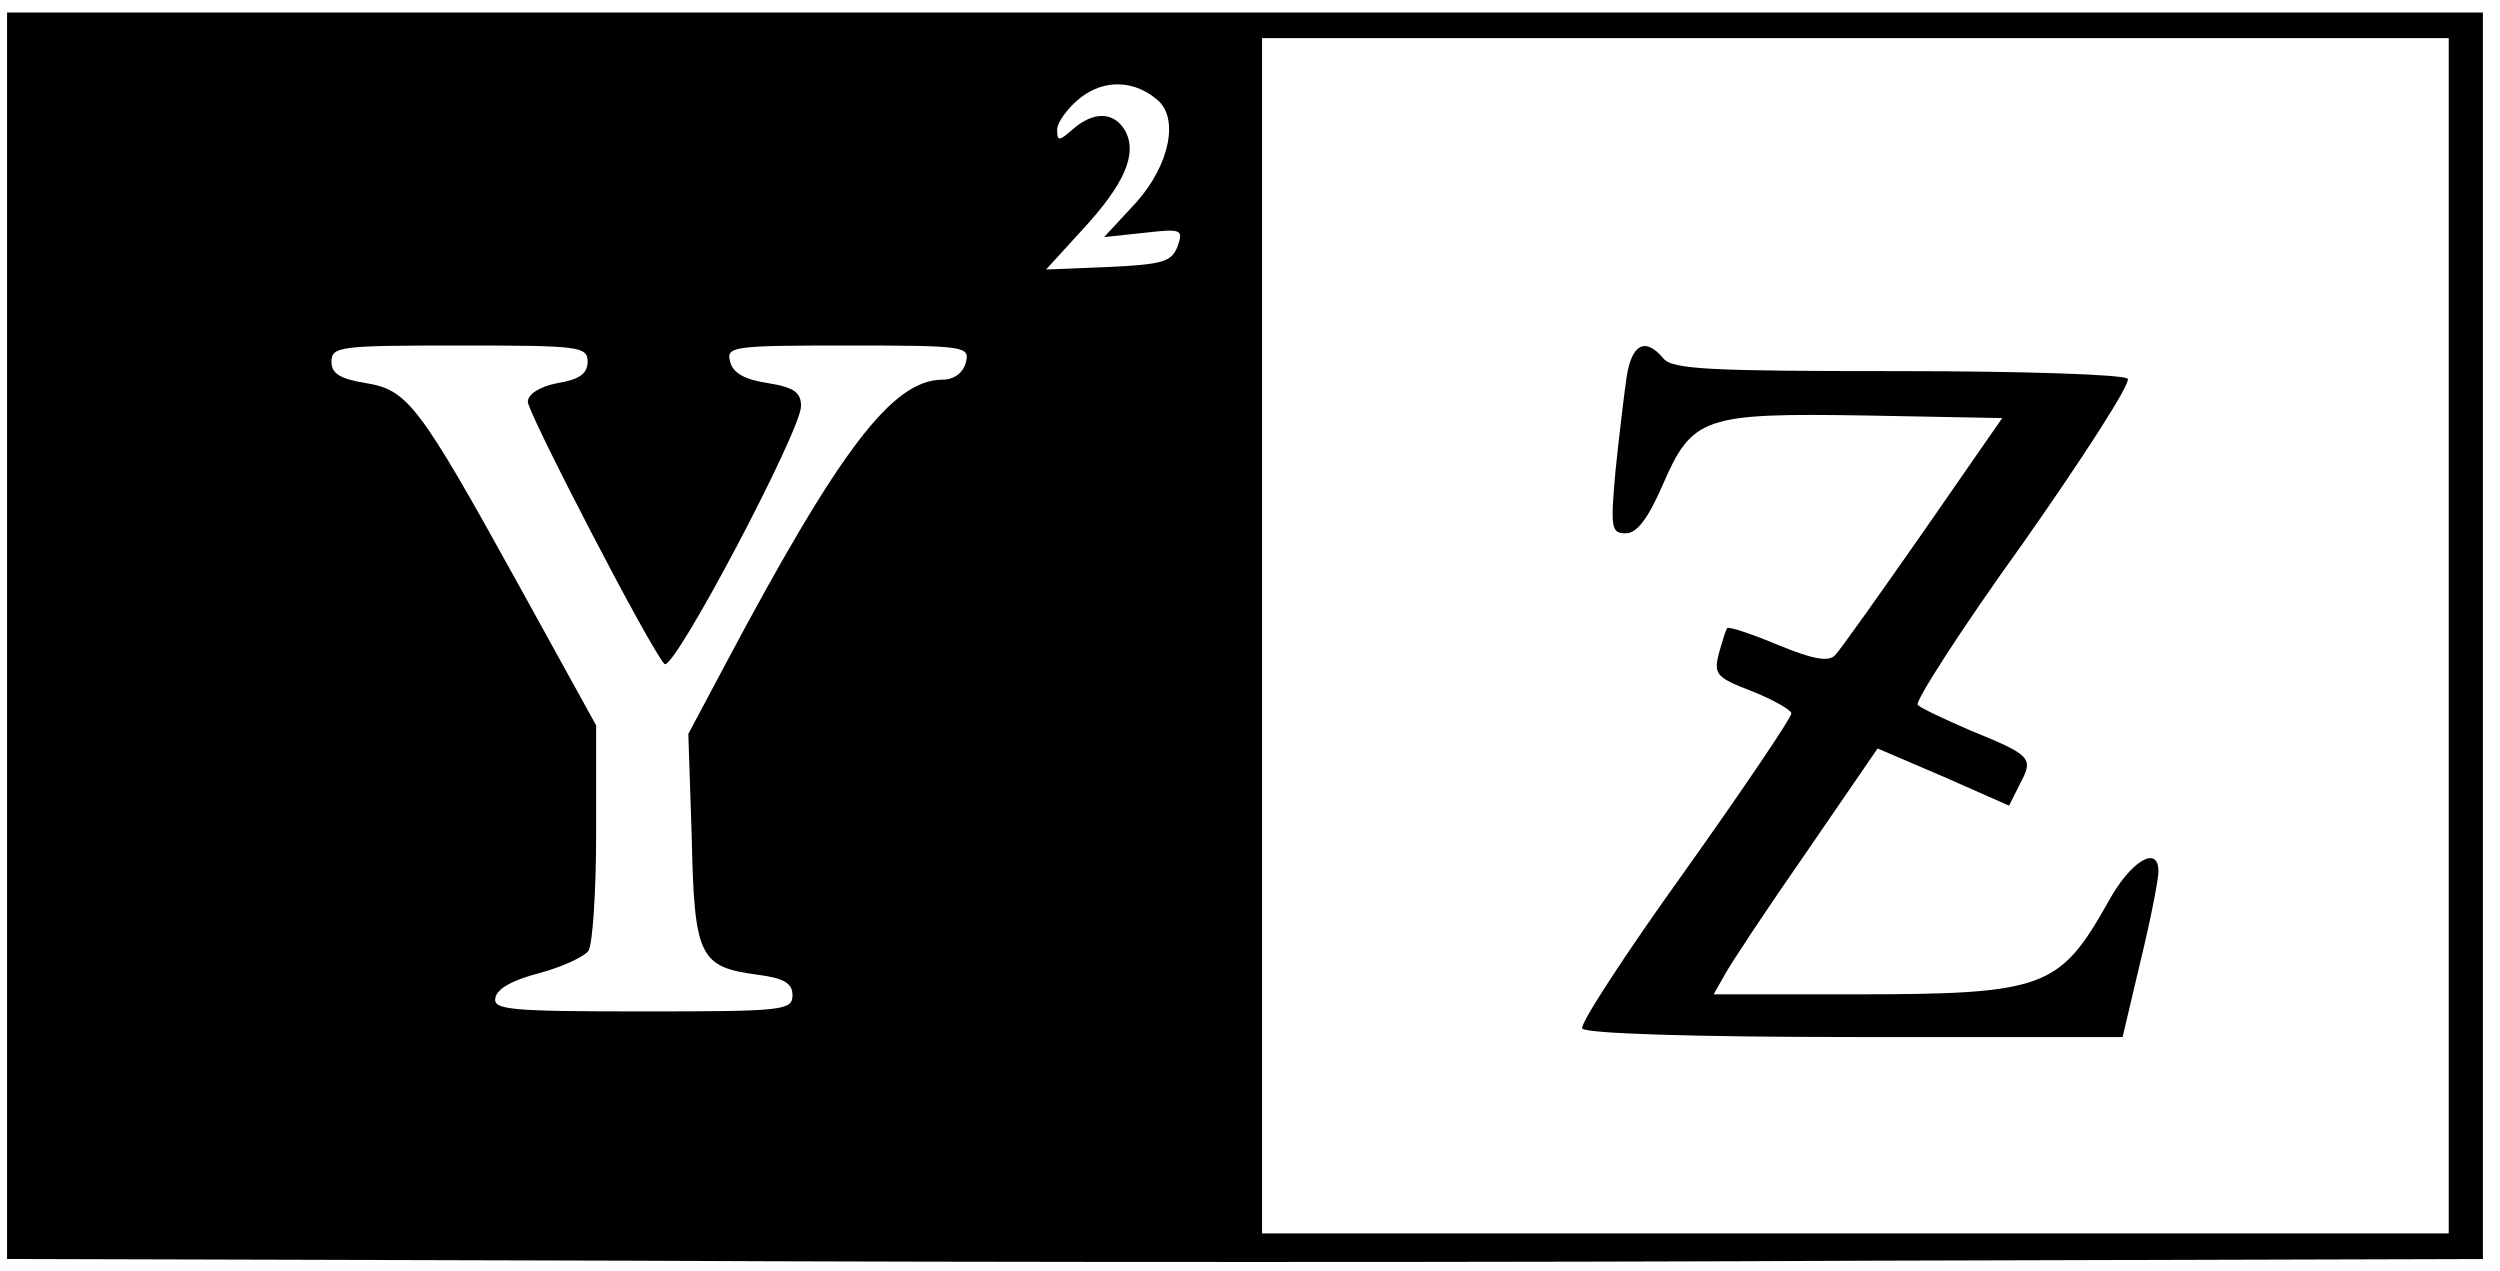
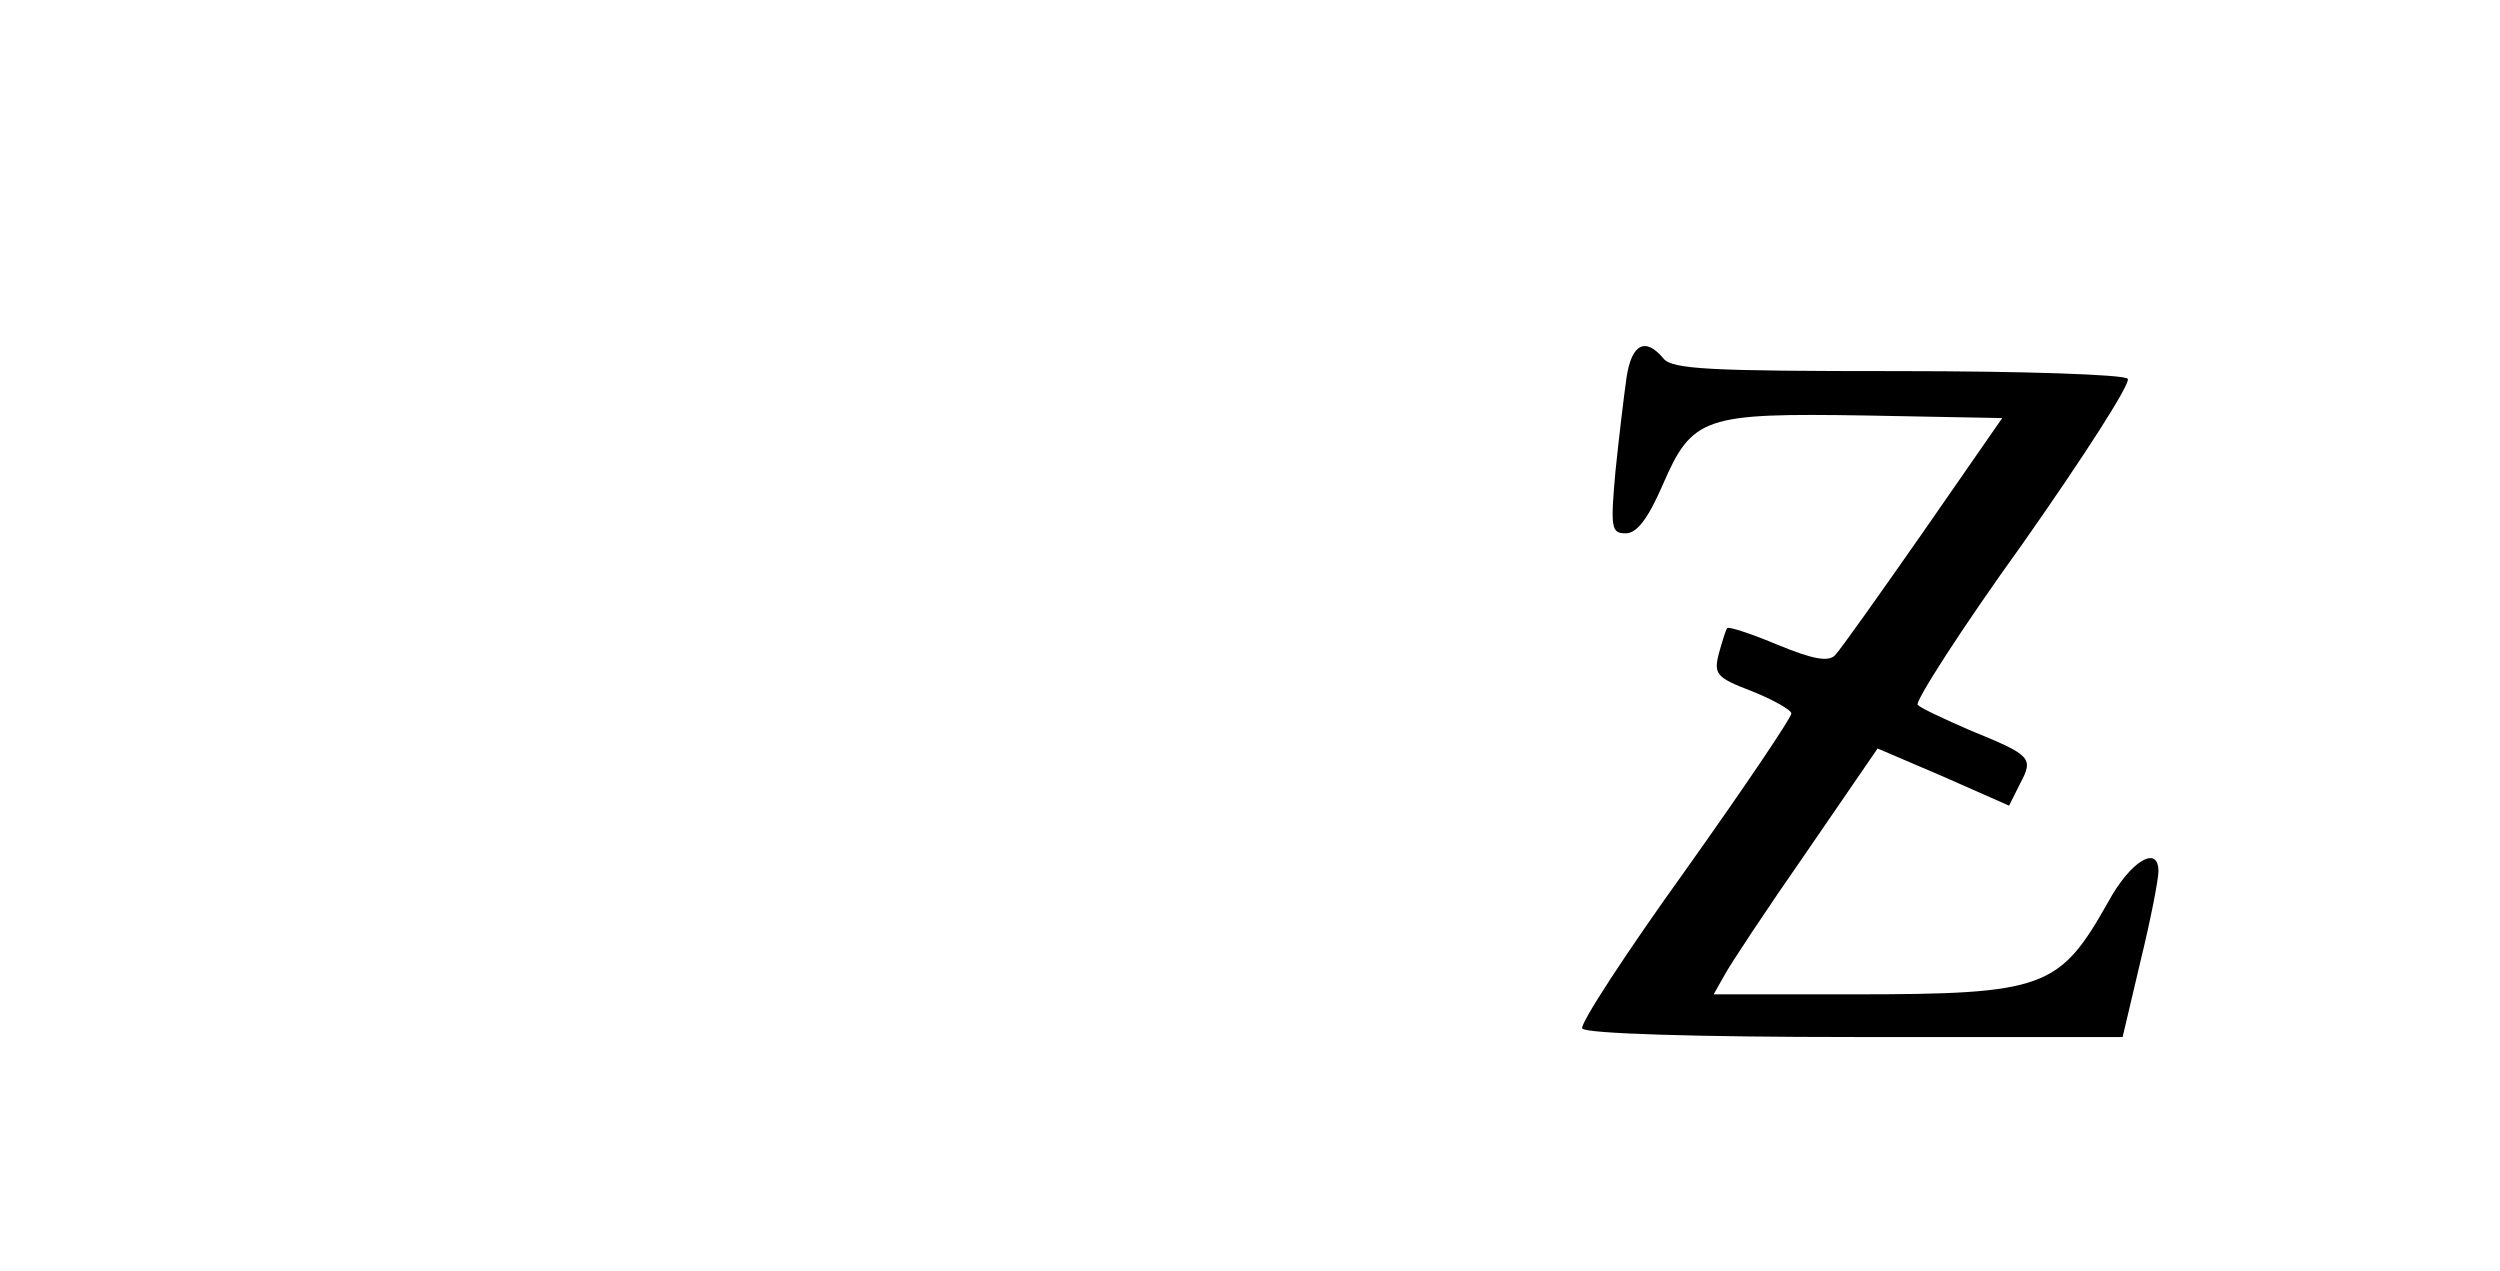
<svg xmlns="http://www.w3.org/2000/svg" width="118" height="60" viewBox="0 0 118 60" fill="none">
-   <path d="M0.333 30.008V59.425L29.83 59.505C46.069 59.586 72.383 59.586 88.3 59.505L117.192 59.425V30.008V0.592H58.763H0.333V30.008ZM115.58 30.008V58.216H87.574H59.569V30.008V1.801H87.574H115.58V30.008ZM54.612 4.702C55.66 5.549 55.217 7.765 53.645 9.538L52.114 11.19L54.008 10.989C55.781 10.787 55.861 10.828 55.579 11.633C55.297 12.359 54.894 12.48 52.315 12.601L49.374 12.721L51.066 10.868C53.081 8.692 53.685 7.281 53.121 6.193C52.597 5.267 51.63 5.226 50.623 6.113C49.978 6.677 49.897 6.677 49.897 6.113C49.897 5.79 50.381 5.105 50.985 4.622C52.114 3.735 53.524 3.776 54.612 4.702ZM27.735 17.073C27.735 17.637 27.332 17.92 26.324 18.081C25.478 18.242 24.914 18.605 24.914 18.967C24.914 19.491 30.676 30.613 31.361 31.338C31.764 31.782 37.809 20.337 37.809 19.169C37.809 18.524 37.486 18.282 36.237 18.081C35.149 17.92 34.585 17.597 34.464 17.073C34.263 16.348 34.585 16.308 40.025 16.308C45.586 16.308 45.787 16.348 45.586 17.114C45.465 17.597 45.022 17.92 44.498 17.92C42.12 17.92 39.622 21.224 34.182 31.459L32.489 34.642L32.651 39.559C32.772 45.16 33.013 45.643 35.754 46.006C37.003 46.167 37.406 46.409 37.406 46.973C37.406 47.698 36.962 47.739 30.314 47.739C23.987 47.739 23.262 47.658 23.383 47.094C23.463 46.651 24.229 46.248 25.478 45.925C26.526 45.643 27.573 45.16 27.775 44.878C27.976 44.555 28.138 42.057 28.138 39.276V34.239L24.471 27.591C19.756 19.048 19.232 18.403 17.258 18.081C16.049 17.879 15.646 17.637 15.646 17.073C15.646 16.348 16.049 16.308 21.69 16.308C27.332 16.308 27.735 16.348 27.735 17.073Z" fill="black" />
  <path d="M76.775 17.799C76.654 18.645 76.412 20.66 76.251 22.231C76.009 24.931 76.05 25.173 76.735 25.173C77.259 25.173 77.782 24.488 78.467 22.916C79.878 19.652 80.402 19.491 88.098 19.612L94.505 19.733L90.758 25.133C88.703 28.074 86.849 30.694 86.607 30.935C86.285 31.258 85.519 31.096 83.948 30.452C82.698 29.928 81.611 29.565 81.53 29.646C81.449 29.726 81.288 30.291 81.127 30.855C80.885 31.822 81.006 31.983 82.698 32.628C83.706 33.031 84.552 33.514 84.552 33.675C84.552 33.877 82.296 37.221 79.515 41.13C76.735 44.999 74.559 48.343 74.68 48.545C74.841 48.786 79.999 48.948 87.574 48.948H100.187L101.033 45.361C101.517 43.387 101.879 41.493 101.879 41.13C101.879 39.841 100.55 40.647 99.502 42.581C97.205 46.651 96.52 46.933 87.454 46.933H80.885L81.409 46.006C81.691 45.482 83.424 42.863 85.278 40.203L88.622 35.328L91.725 36.657L94.828 38.027L95.352 36.98C95.996 35.771 95.875 35.65 93.014 34.481C91.805 33.958 90.677 33.434 90.516 33.272C90.355 33.151 92.571 29.686 95.472 25.657C98.333 21.587 100.59 18.081 100.429 17.879C100.308 17.678 95.513 17.517 89.629 17.517C80.684 17.517 78.911 17.436 78.508 16.912C77.662 15.905 77.017 16.227 76.775 17.799Z" fill="black" />
</svg>